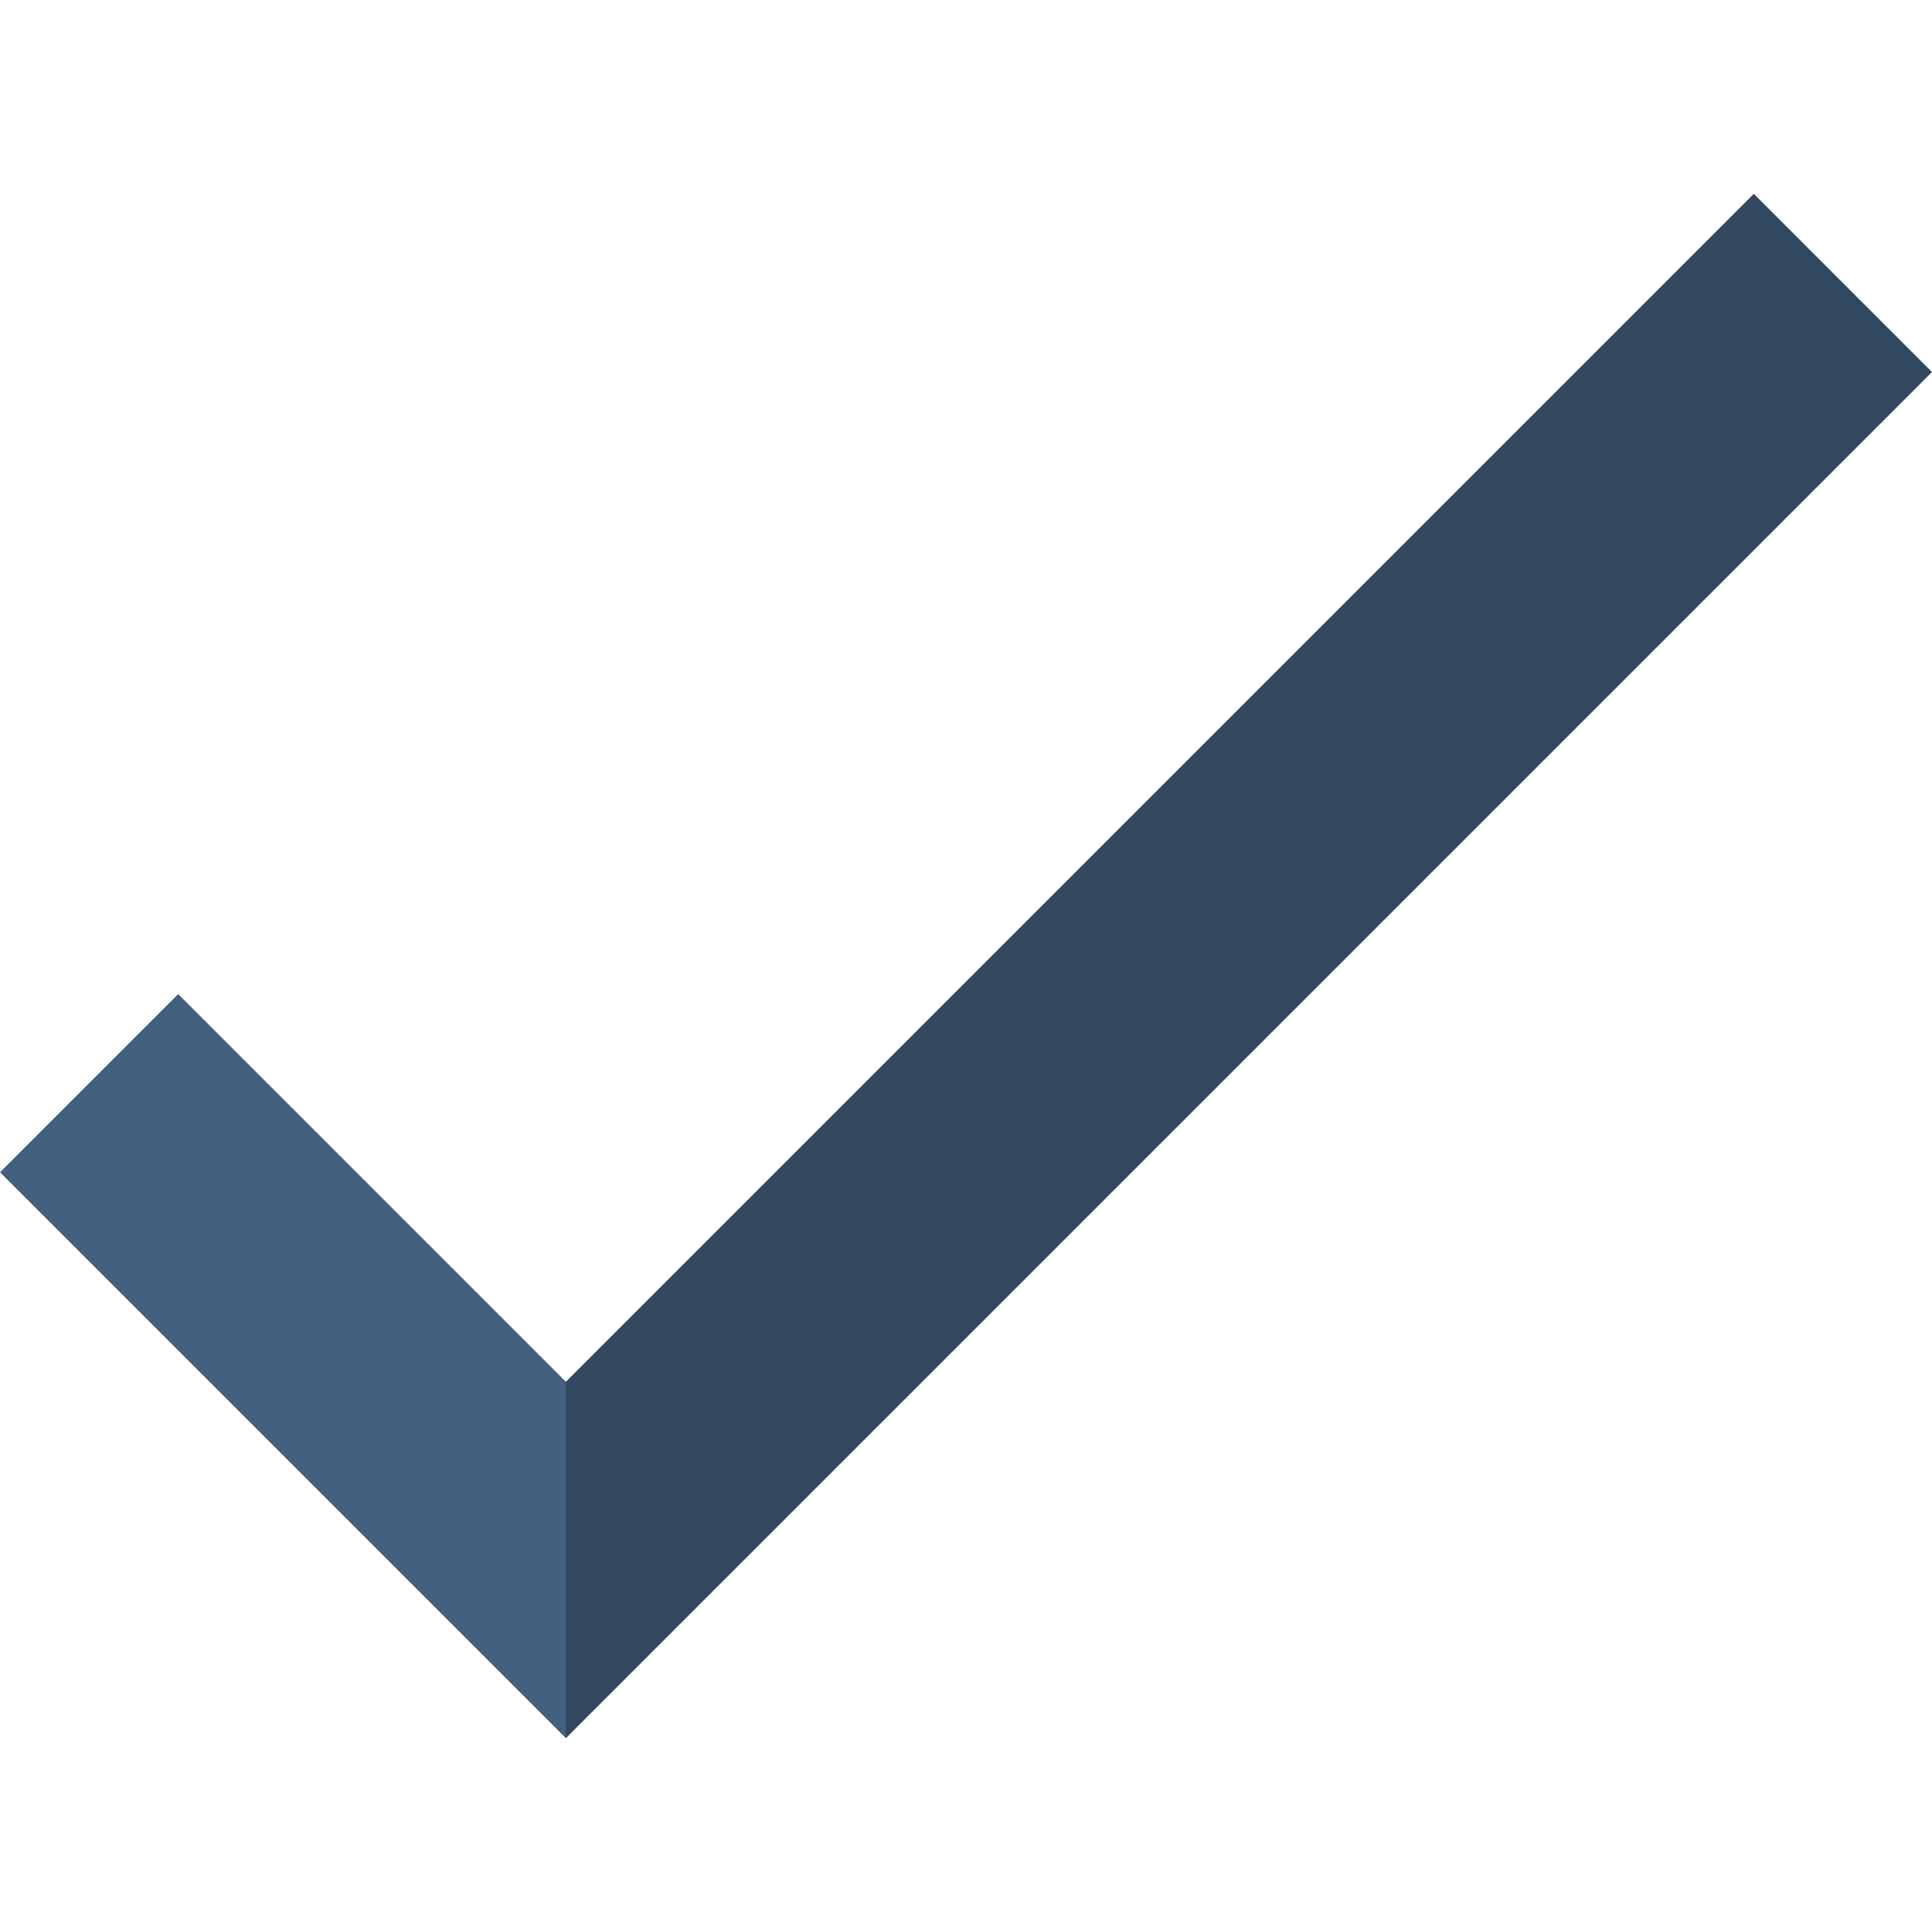
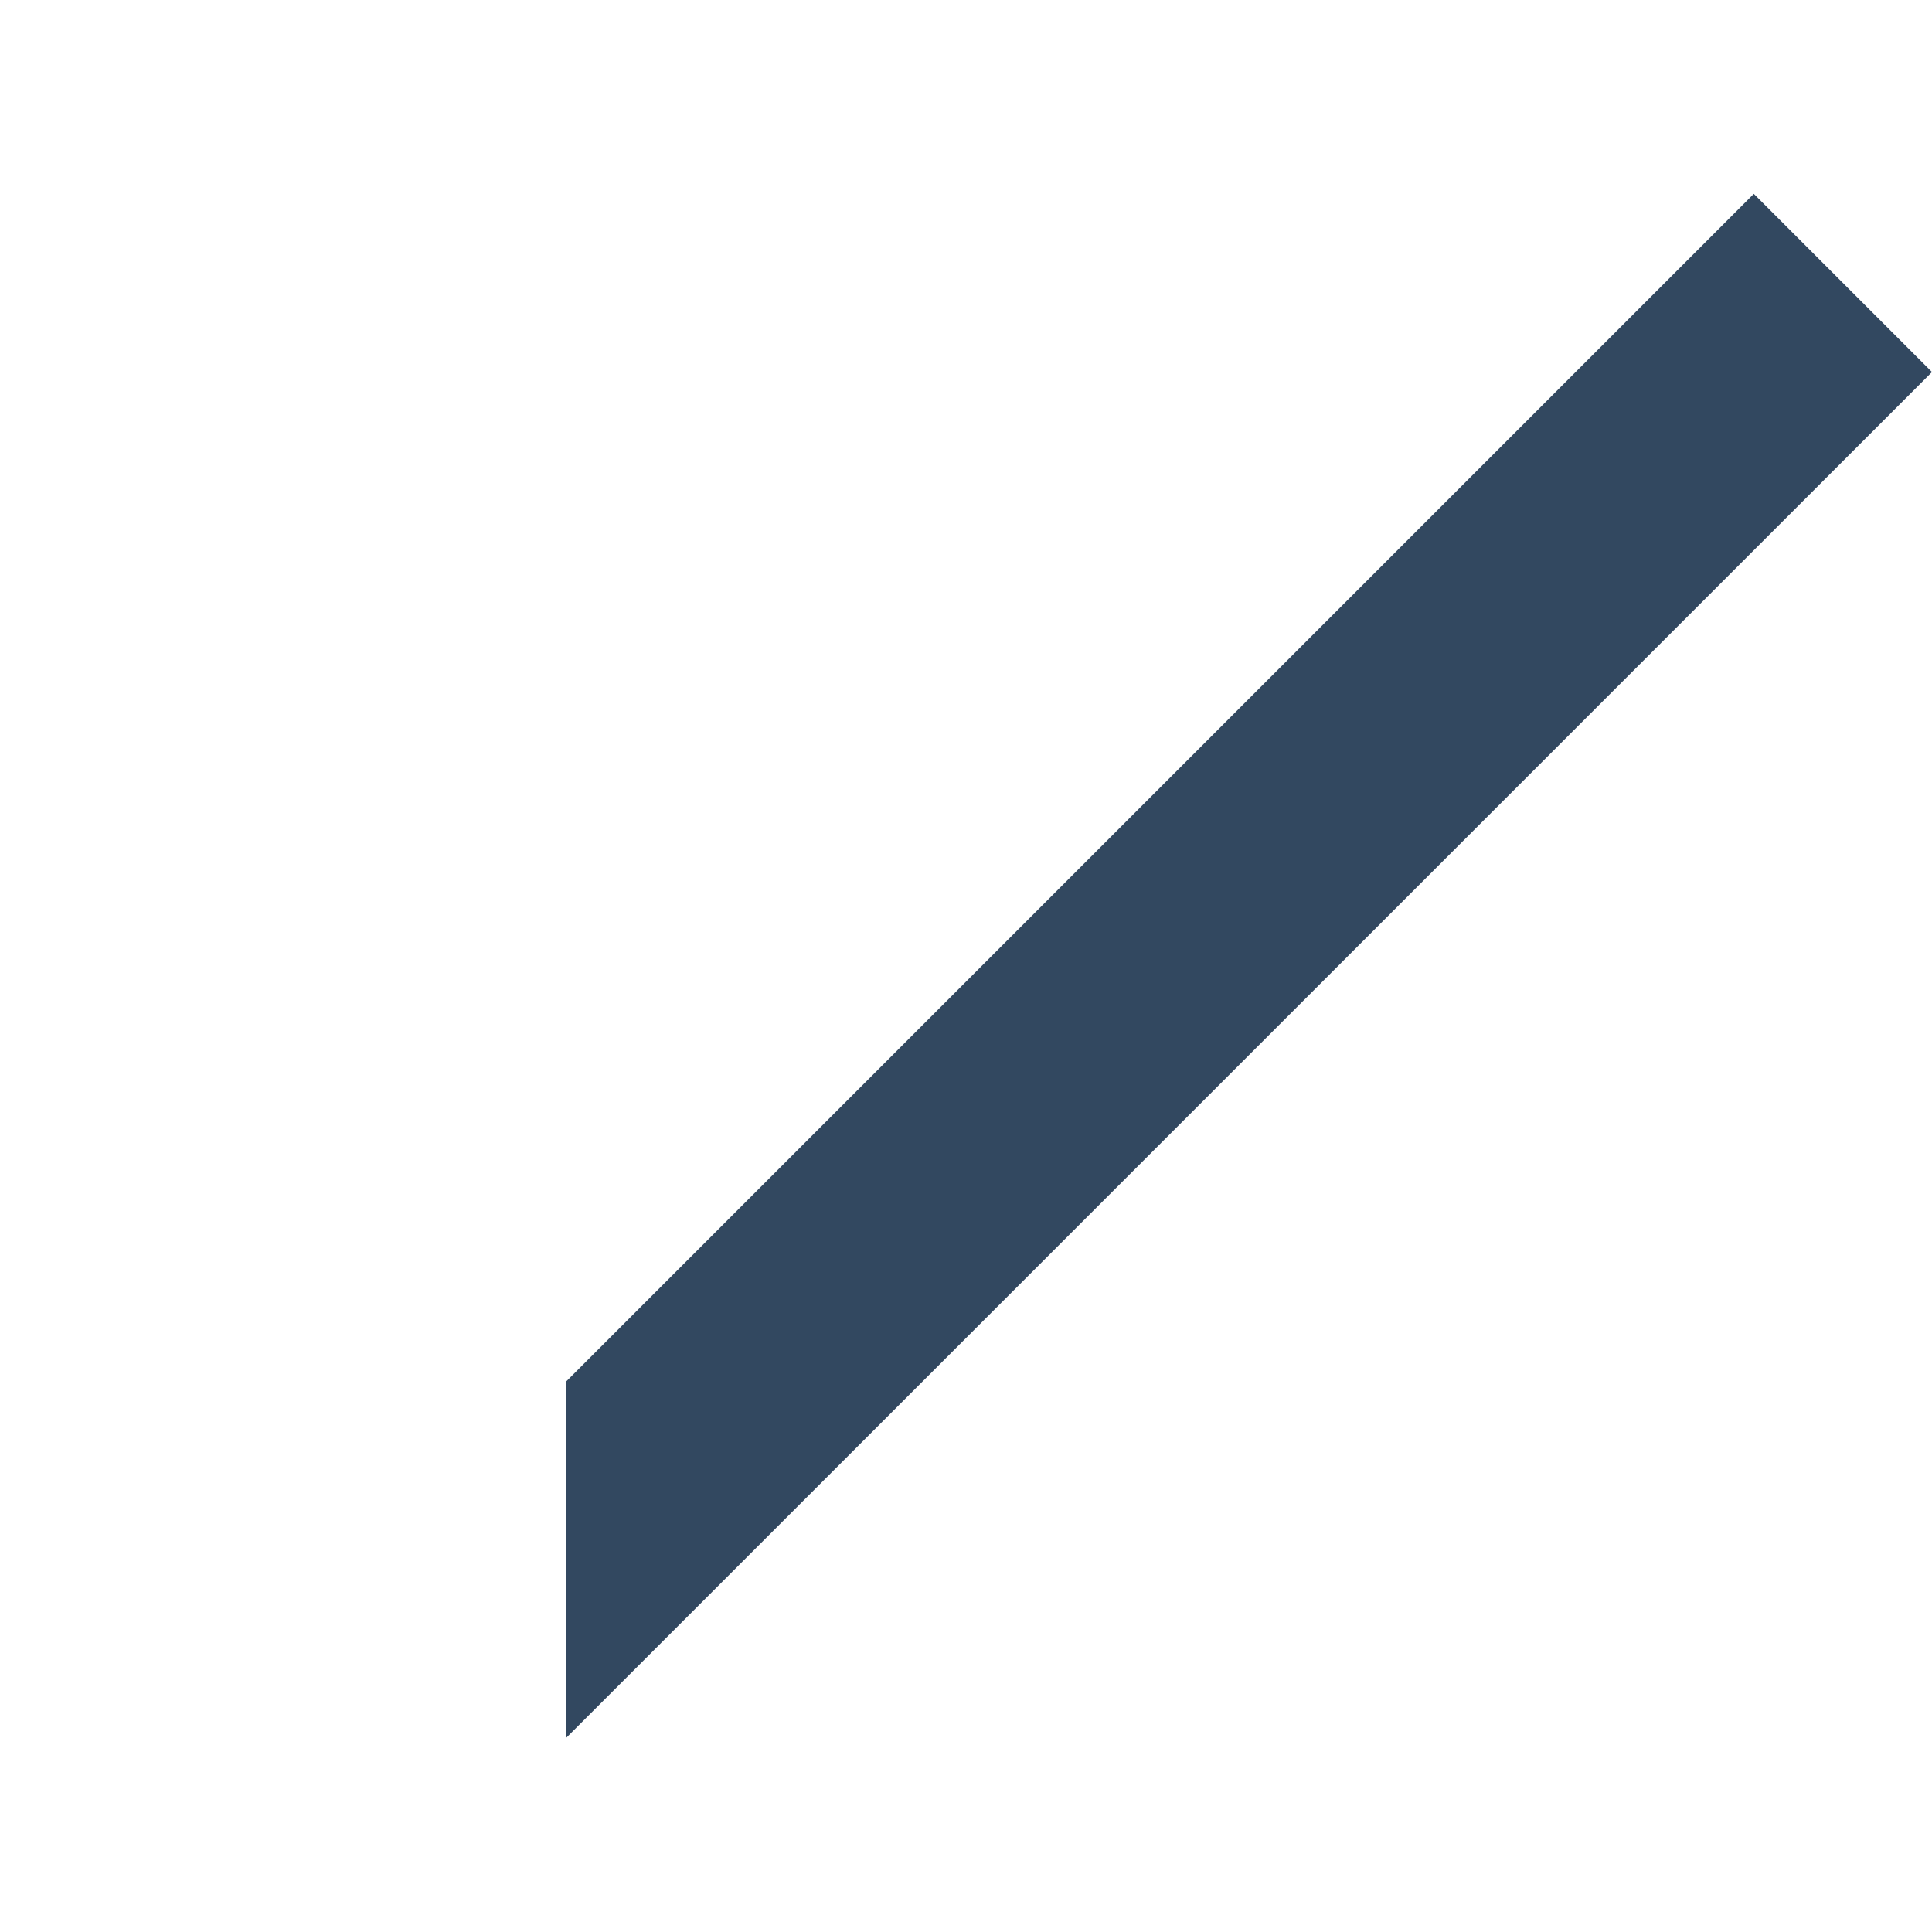
<svg xmlns="http://www.w3.org/2000/svg" height="800px" width="800px" version="1.1" id="Layer_1" viewBox="0 0 512 512" xml:space="preserve">
-   <polygon style="fill:#446080;" points="47.222,263.447 0,310.669 149.961,460.631 172.222,413.408 149.961,366.186 " />
  <polygon style="fill:#324860;" points="464.778,51.369 149.961,366.186 149.961,460.631 512,98.592 " />
</svg>